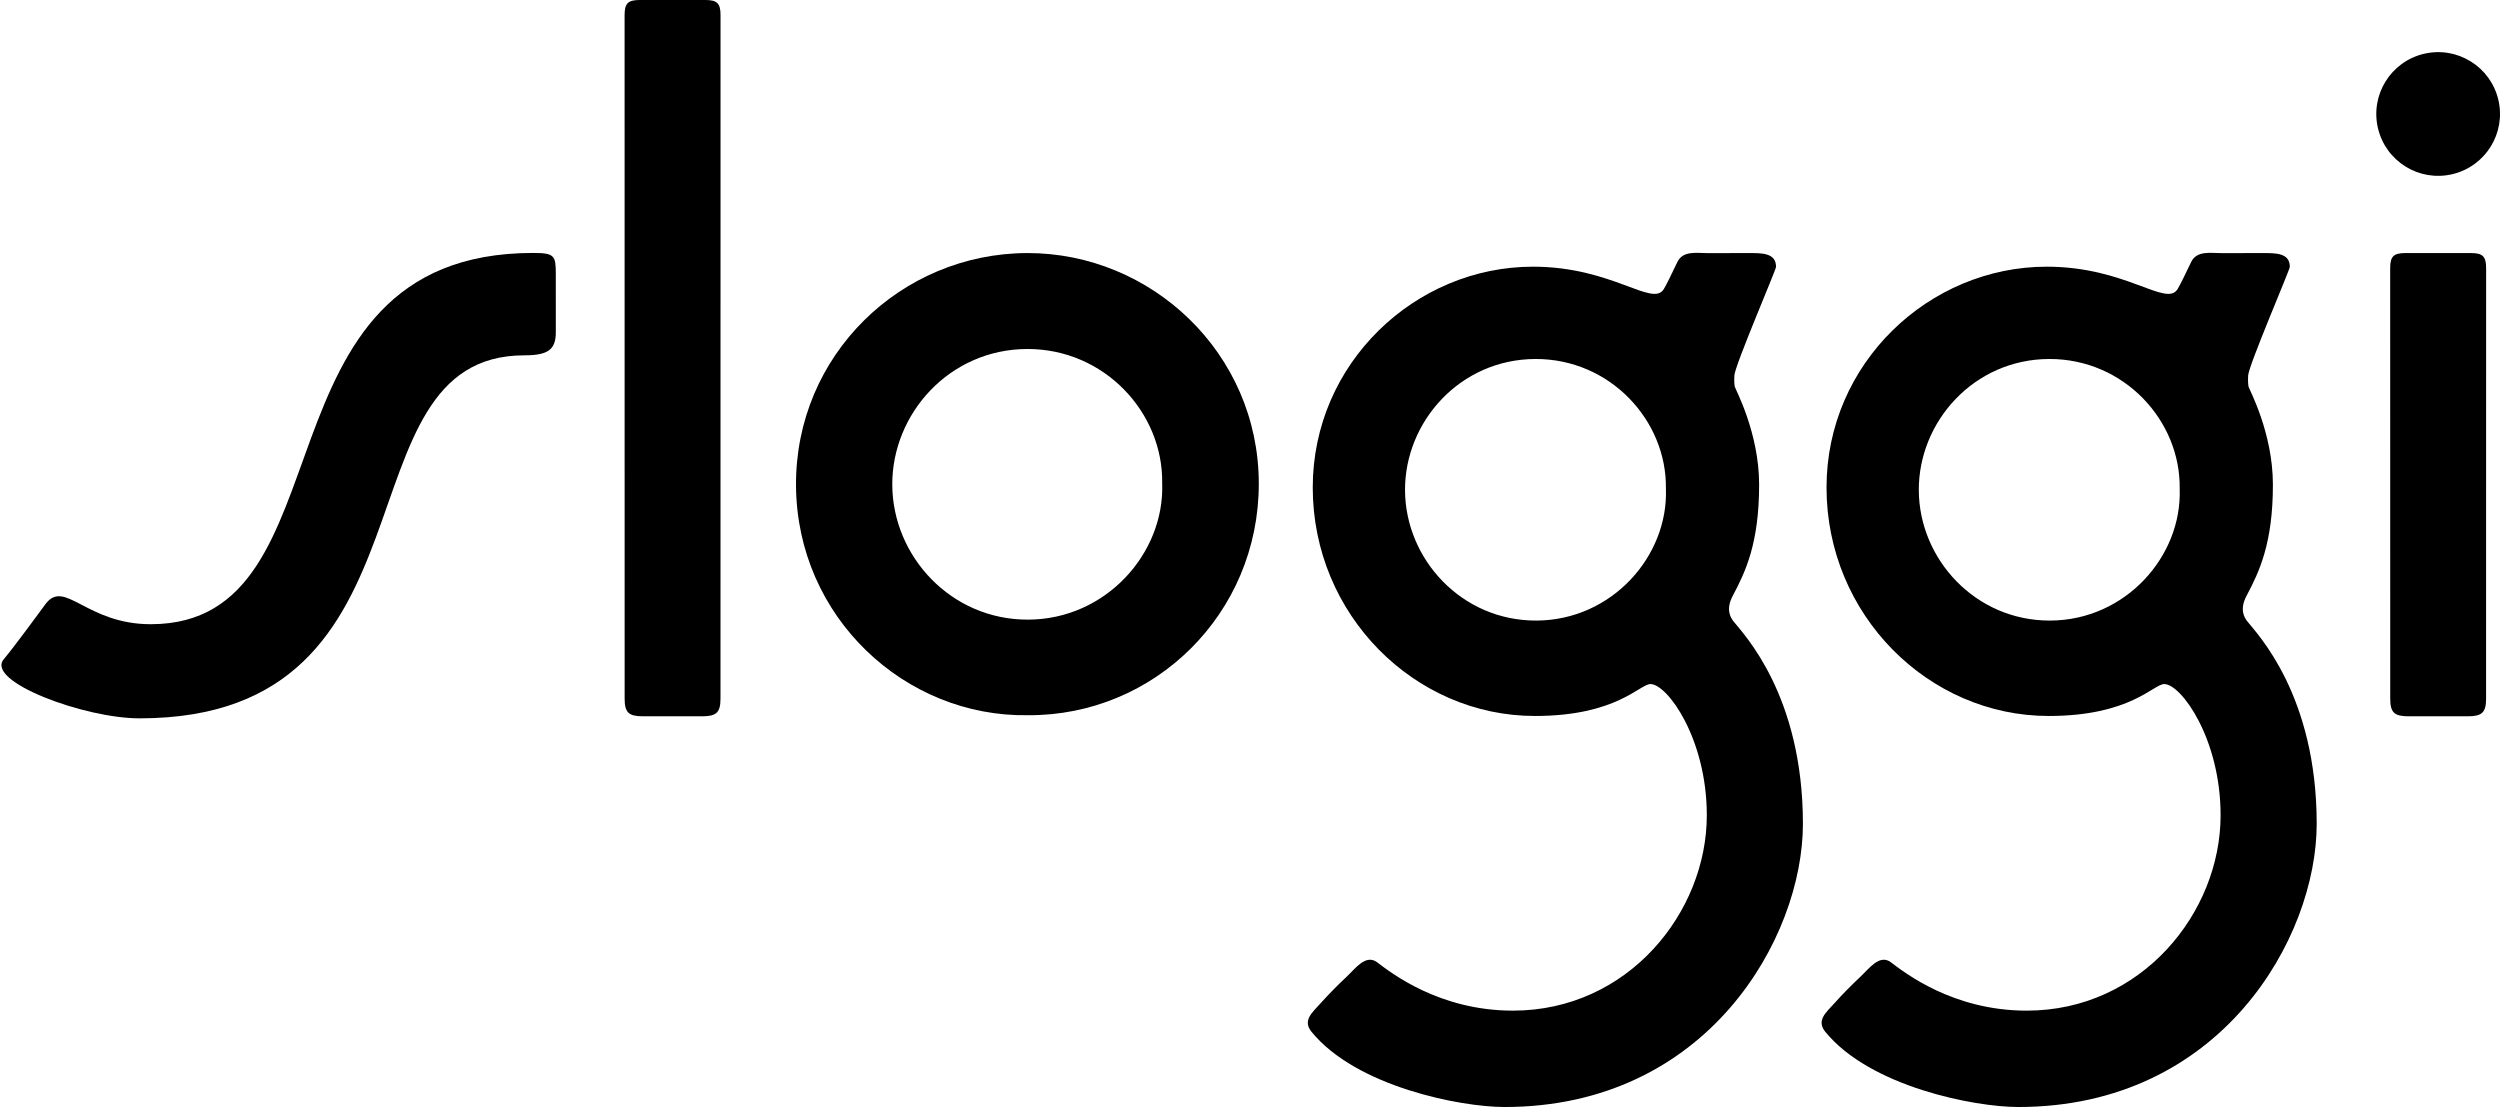
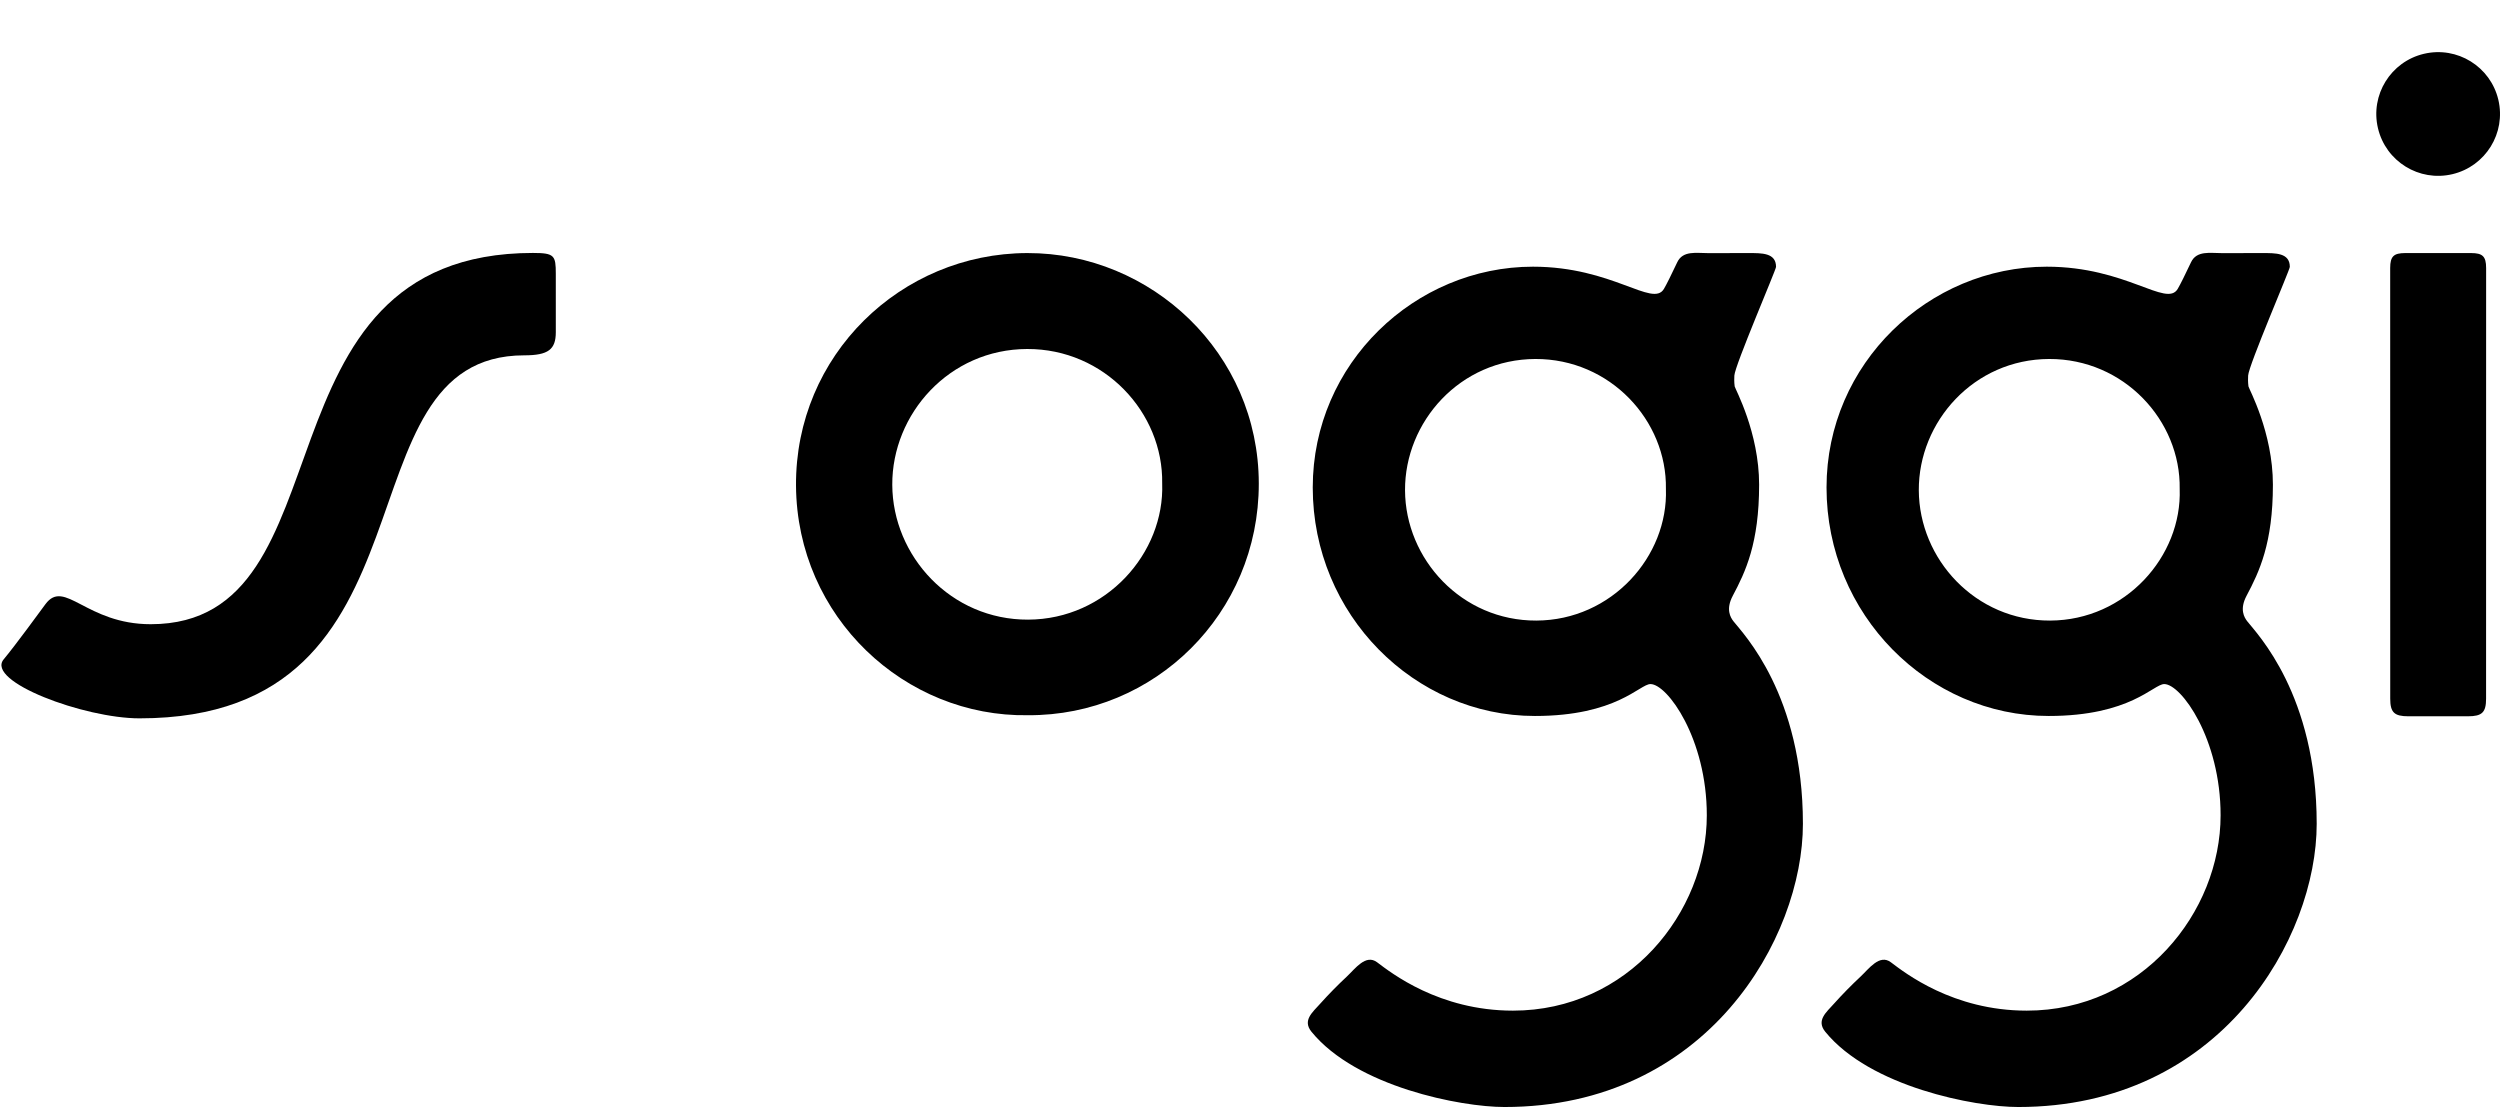
<svg xmlns="http://www.w3.org/2000/svg" version="1.1" viewBox="0 0 368.5 163.173">
  <g>
    <g id="Layer_1">
      <g>
        <path d="M78.59,37.284c-42.261,0-26.331,54.724-56.375,54.724-9.535,0-12.694-6.778-15.519-2.95-.716.969-4.446,6.086-6.148,8.122-2.736,3.27,11.856,8.704,20.009,8.704,45.57,0,28.54-53.508,56.723-53.508,3.542,0,4.646-.866,4.646-3.412,0-3.735-.001-6.955-.001-8.637,0-2.655-.206-3.042-3.335-3.042Z" />
        <path d="M151.43,37.302c-18.671.036-34.219,15.086-34.098,34.266.123,19.429,16.093,34.164,34.198,33.854,18.625.106,34.037-14.955,34.016-34.15-.021-19.251-15.87-34.005-34.117-33.97ZM151.552,91.335c-11.386.043-19.984-9.347-20.031-19.874-.047-10.445,8.388-19.985,19.882-20.018,11.401-.033,20.074,9.392,19.903,19.807.373,10.286-8.269,20.041-19.754,20.085Z" />
        <path d="M331.139,87.821c1.882-3.545,3.887-7.742,3.887-16.38,0-7.736-3.558-14.147-3.604-14.488-.091-.684-.063-1.233-.047-1.595.066-1.481,6.144-15.593,6.144-16.019,0-2.088-2.105-2.036-4.031-2.036-1.835,0-4.158,0-5.993.007-1.715.007-3.709-.418-4.541,1.352-.793,1.687-1.594,3.308-1.964,3.927-1.661,2.775-7.565-3.28-19.3-3.28-17.354,0-32.46,14.226-32.46,32.548,0,18.757,15.008,33.678,32.743,33.678,12.075,0,15.443-4.703,17.039-4.703,2.486,0,8.304,8.048,8.304,19.339,0,14.345-11.636,28.798-28.578,28.798-10.897,0-17.99-5.603-20.025-7.131-1.668-1.253-3.226.953-4.453,2.1-1.367,1.276-2.678,2.61-3.926,4.001-1.15,1.281-2.648,2.471-1.292,4.139,6.609,8.12,22.015,11.096,28.451,11.096,29.909,0,43.988-24.958,43.988-41.741,0-19.019-8.794-28.015-10.234-29.851-.447-.571-1.166-1.764-.107-3.759ZM302.193,91.473c-11.005.041-19.316-9.035-19.361-19.209-.045-10.096,8.108-19.317,19.218-19.349,11.02-.031,19.401,9.078,19.236,19.145.361,9.942-7.992,19.371-19.093,19.413Z" />
        <path d="M255.408,87.821c1.882-3.545,3.887-7.742,3.887-16.38,0-7.736-3.558-14.147-3.604-14.488-.091-.684-.063-1.233-.047-1.595.066-1.481,6.144-15.593,6.144-16.019,0-2.088-2.105-2.036-4.031-2.036-1.835,0-4.158,0-5.993.007-1.715.007-3.709-.418-4.541,1.352-.793,1.687-1.594,3.308-1.964,3.927-1.661,2.775-7.564-3.28-19.3-3.28-17.354,0-32.46,14.226-32.46,32.548,0,18.757,15.008,33.678,32.743,33.678,12.074,0,15.442-4.703,17.038-4.703,2.486,0,8.304,8.048,8.304,19.339,0,14.345-11.636,28.798-28.578,28.798-10.897,0-17.99-5.603-20.024-7.131-1.668-1.253-3.226.953-4.453,2.1-1.367,1.276-2.678,2.61-3.926,4.001-1.15,1.281-2.648,2.471-1.292,4.139,6.609,8.12,22.015,11.096,28.451,11.096,29.909,0,43.988-24.958,43.988-41.741,0-19.019-8.794-28.015-10.234-29.851-.447-.571-1.166-1.764-.107-3.759ZM226.463,91.473c-11.005.041-19.316-9.035-19.361-19.209-.045-10.096,8.108-19.317,19.218-19.349,11.02-.031,19.401,9.078,19.236,19.145.361,9.942-7.992,19.371-19.093,19.413Z" />
-         <path d="M104.008,0h-9.746c-1.638.014-2.197.44-2.197,2.209,0,1.77.007,84.181.007,100.771,0,2.028.593,2.6,2.668,2.6h8.792c2.075,0,2.668-.573,2.668-2.6,0-16.59.007-99.001.007-100.771,0-1.769-.56-2.196-2.197-2.209Z" />
        <path d="M364.257,37.302h-9.746c-1.638.014-2.198.44-2.198,2.209,0,1.77.007,46.879.007,63.47,0,2.027.593,2.599,2.668,2.599h8.792c2.075,0,2.668-.572,2.668-2.599,0-16.59.007-61.699.007-63.47,0-1.769-.56-2.196-2.197-2.209Z" />
        <circle cx="359.384" cy="16.806" r="9.116" transform="translate(5.753 83.019) rotate(-13.283)" />
      </g>
    </g>
  </g>
</svg>